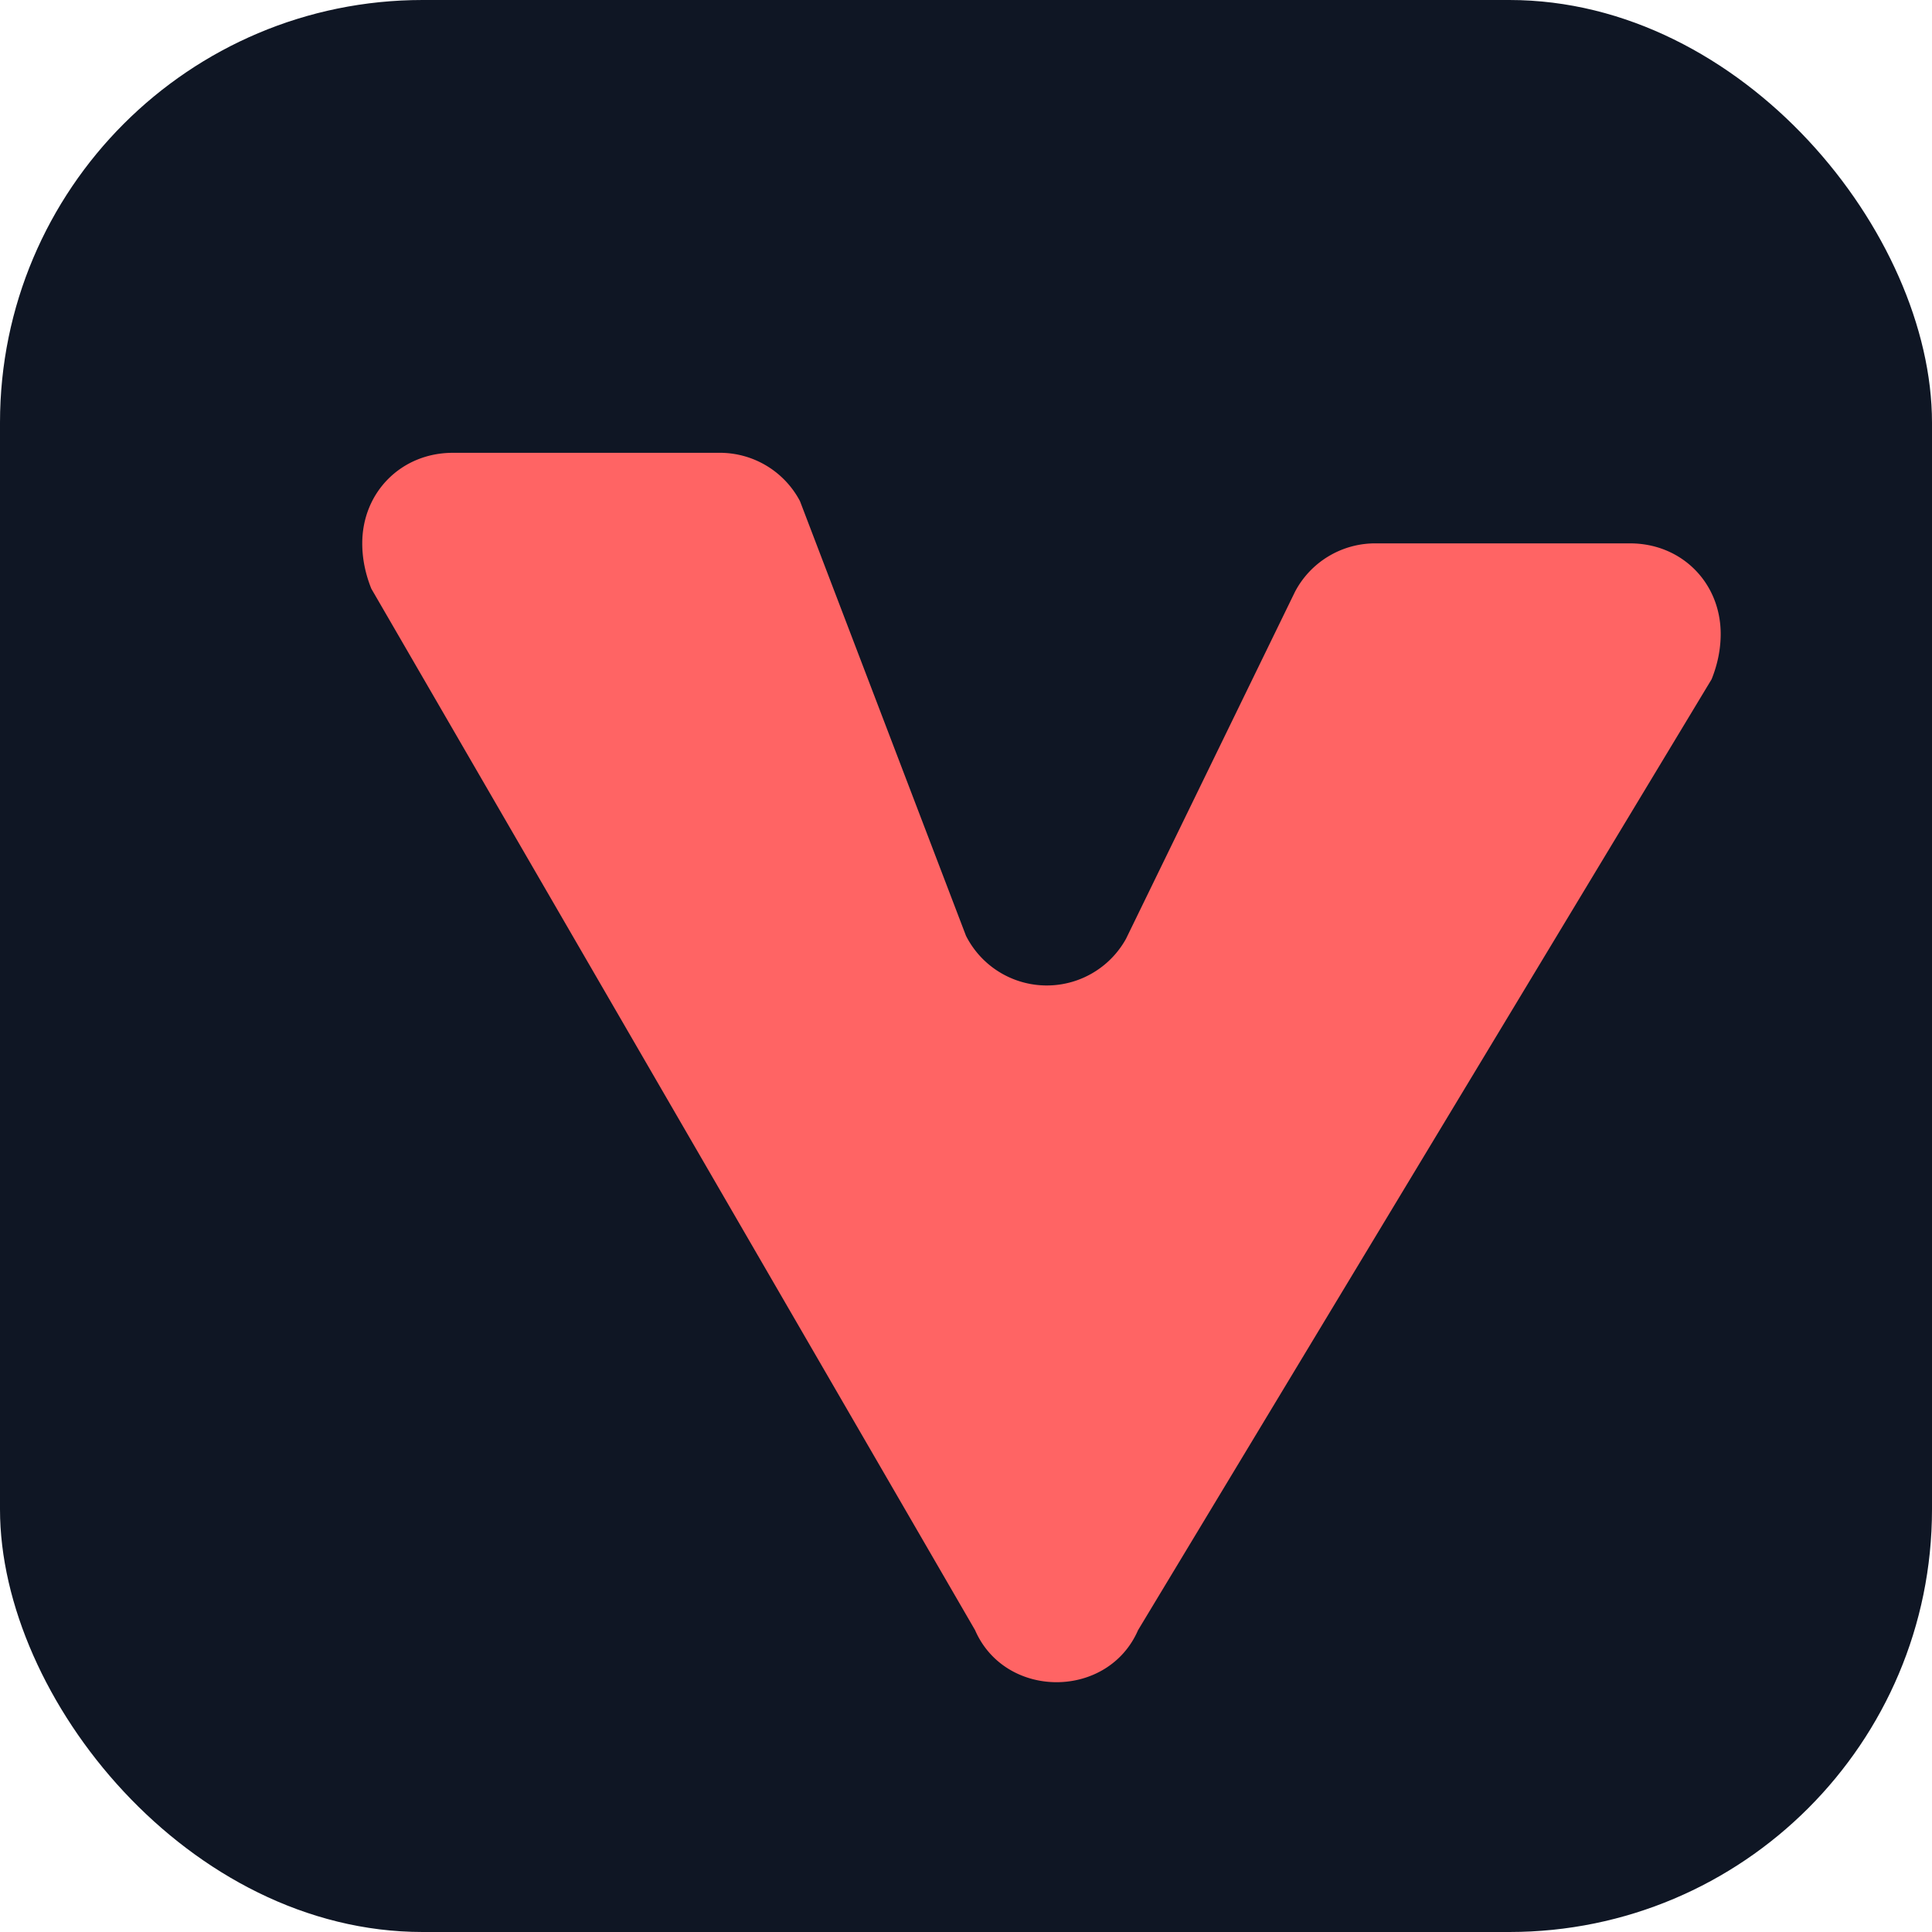
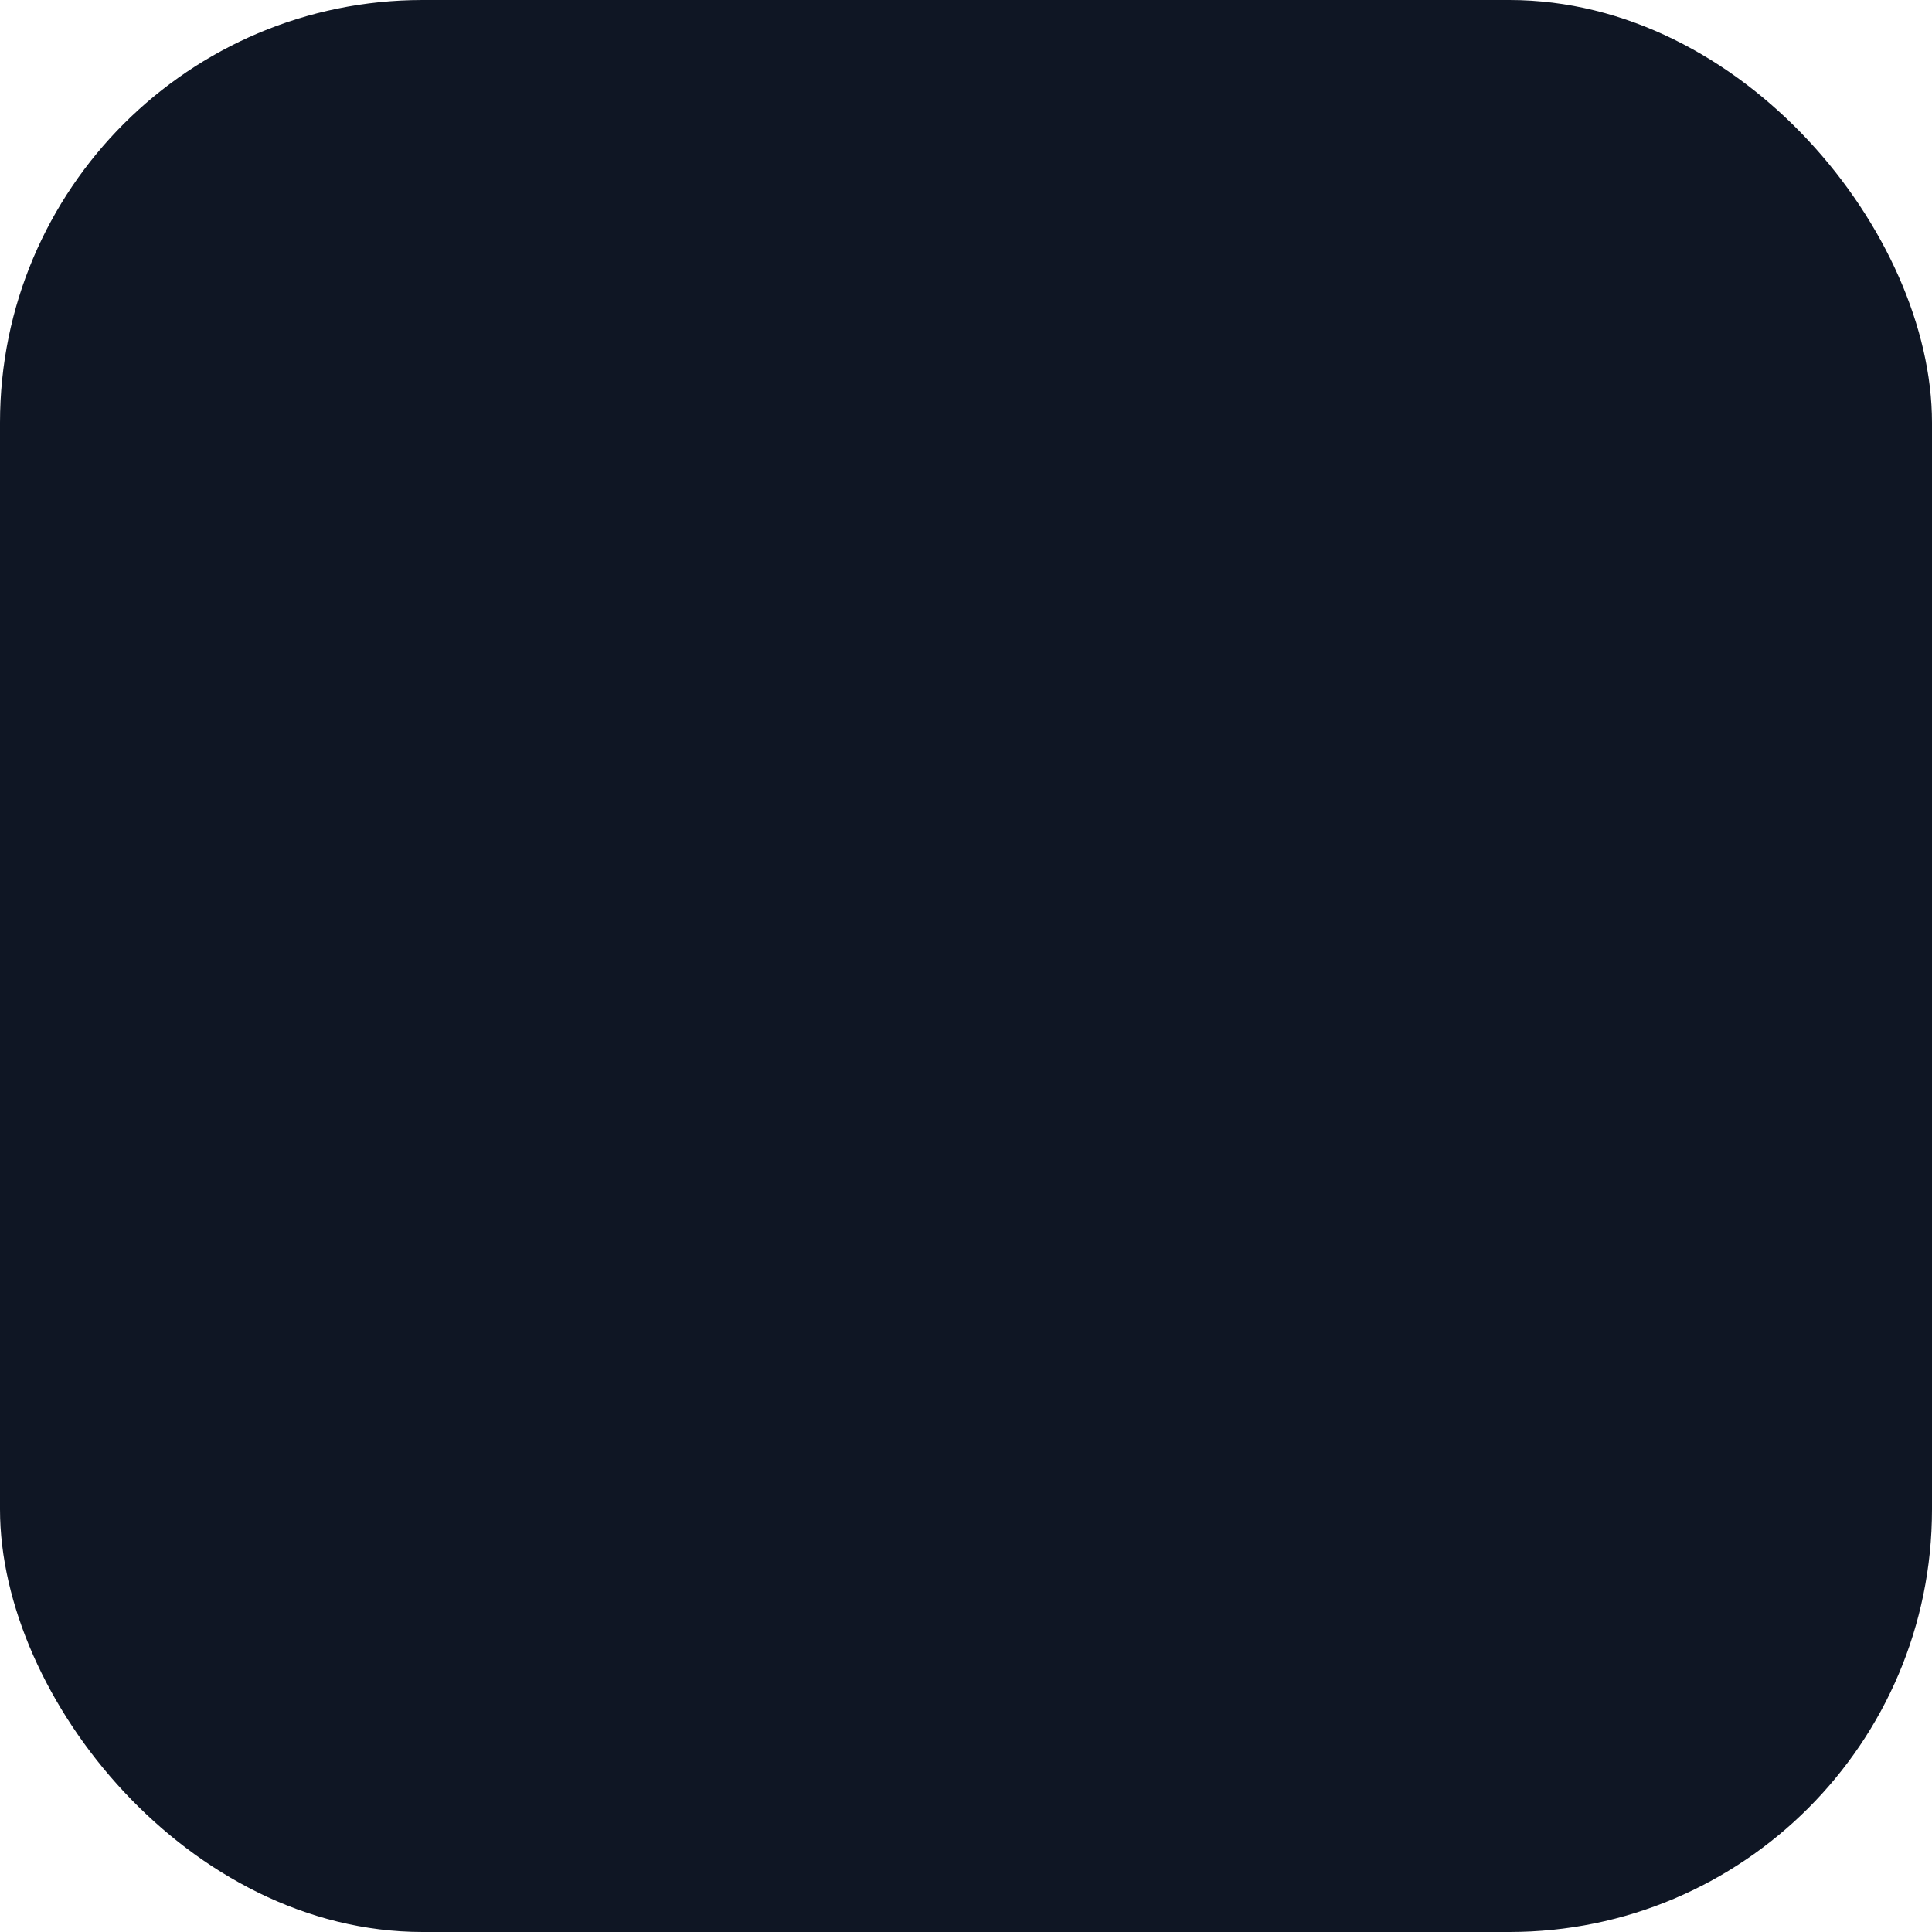
<svg xmlns="http://www.w3.org/2000/svg" width="64" height="64" viewBox="0 0 64 64">
  <rect width="64" height="64" rx="14" fill="#0f1624" />
-   <path d="M12 18c0-1.7 1.3-3 3-3h8.8a3 3 0 0 1 2.7 1.6L32 31a3 3 0 0 0 5.3.1l5.6-11.5a3 3 0 0 1 2.7-1.6h8.4c1.7 0 3 1.3 3 3 0 .5-.1 1-.3 1.5L37.7 54c-1 2.3-4.4 2.3-5.4 0L12.3 19.5c-.2-.5-.3-1-.3-1.5Z" fill="#ff6464" />
</svg>